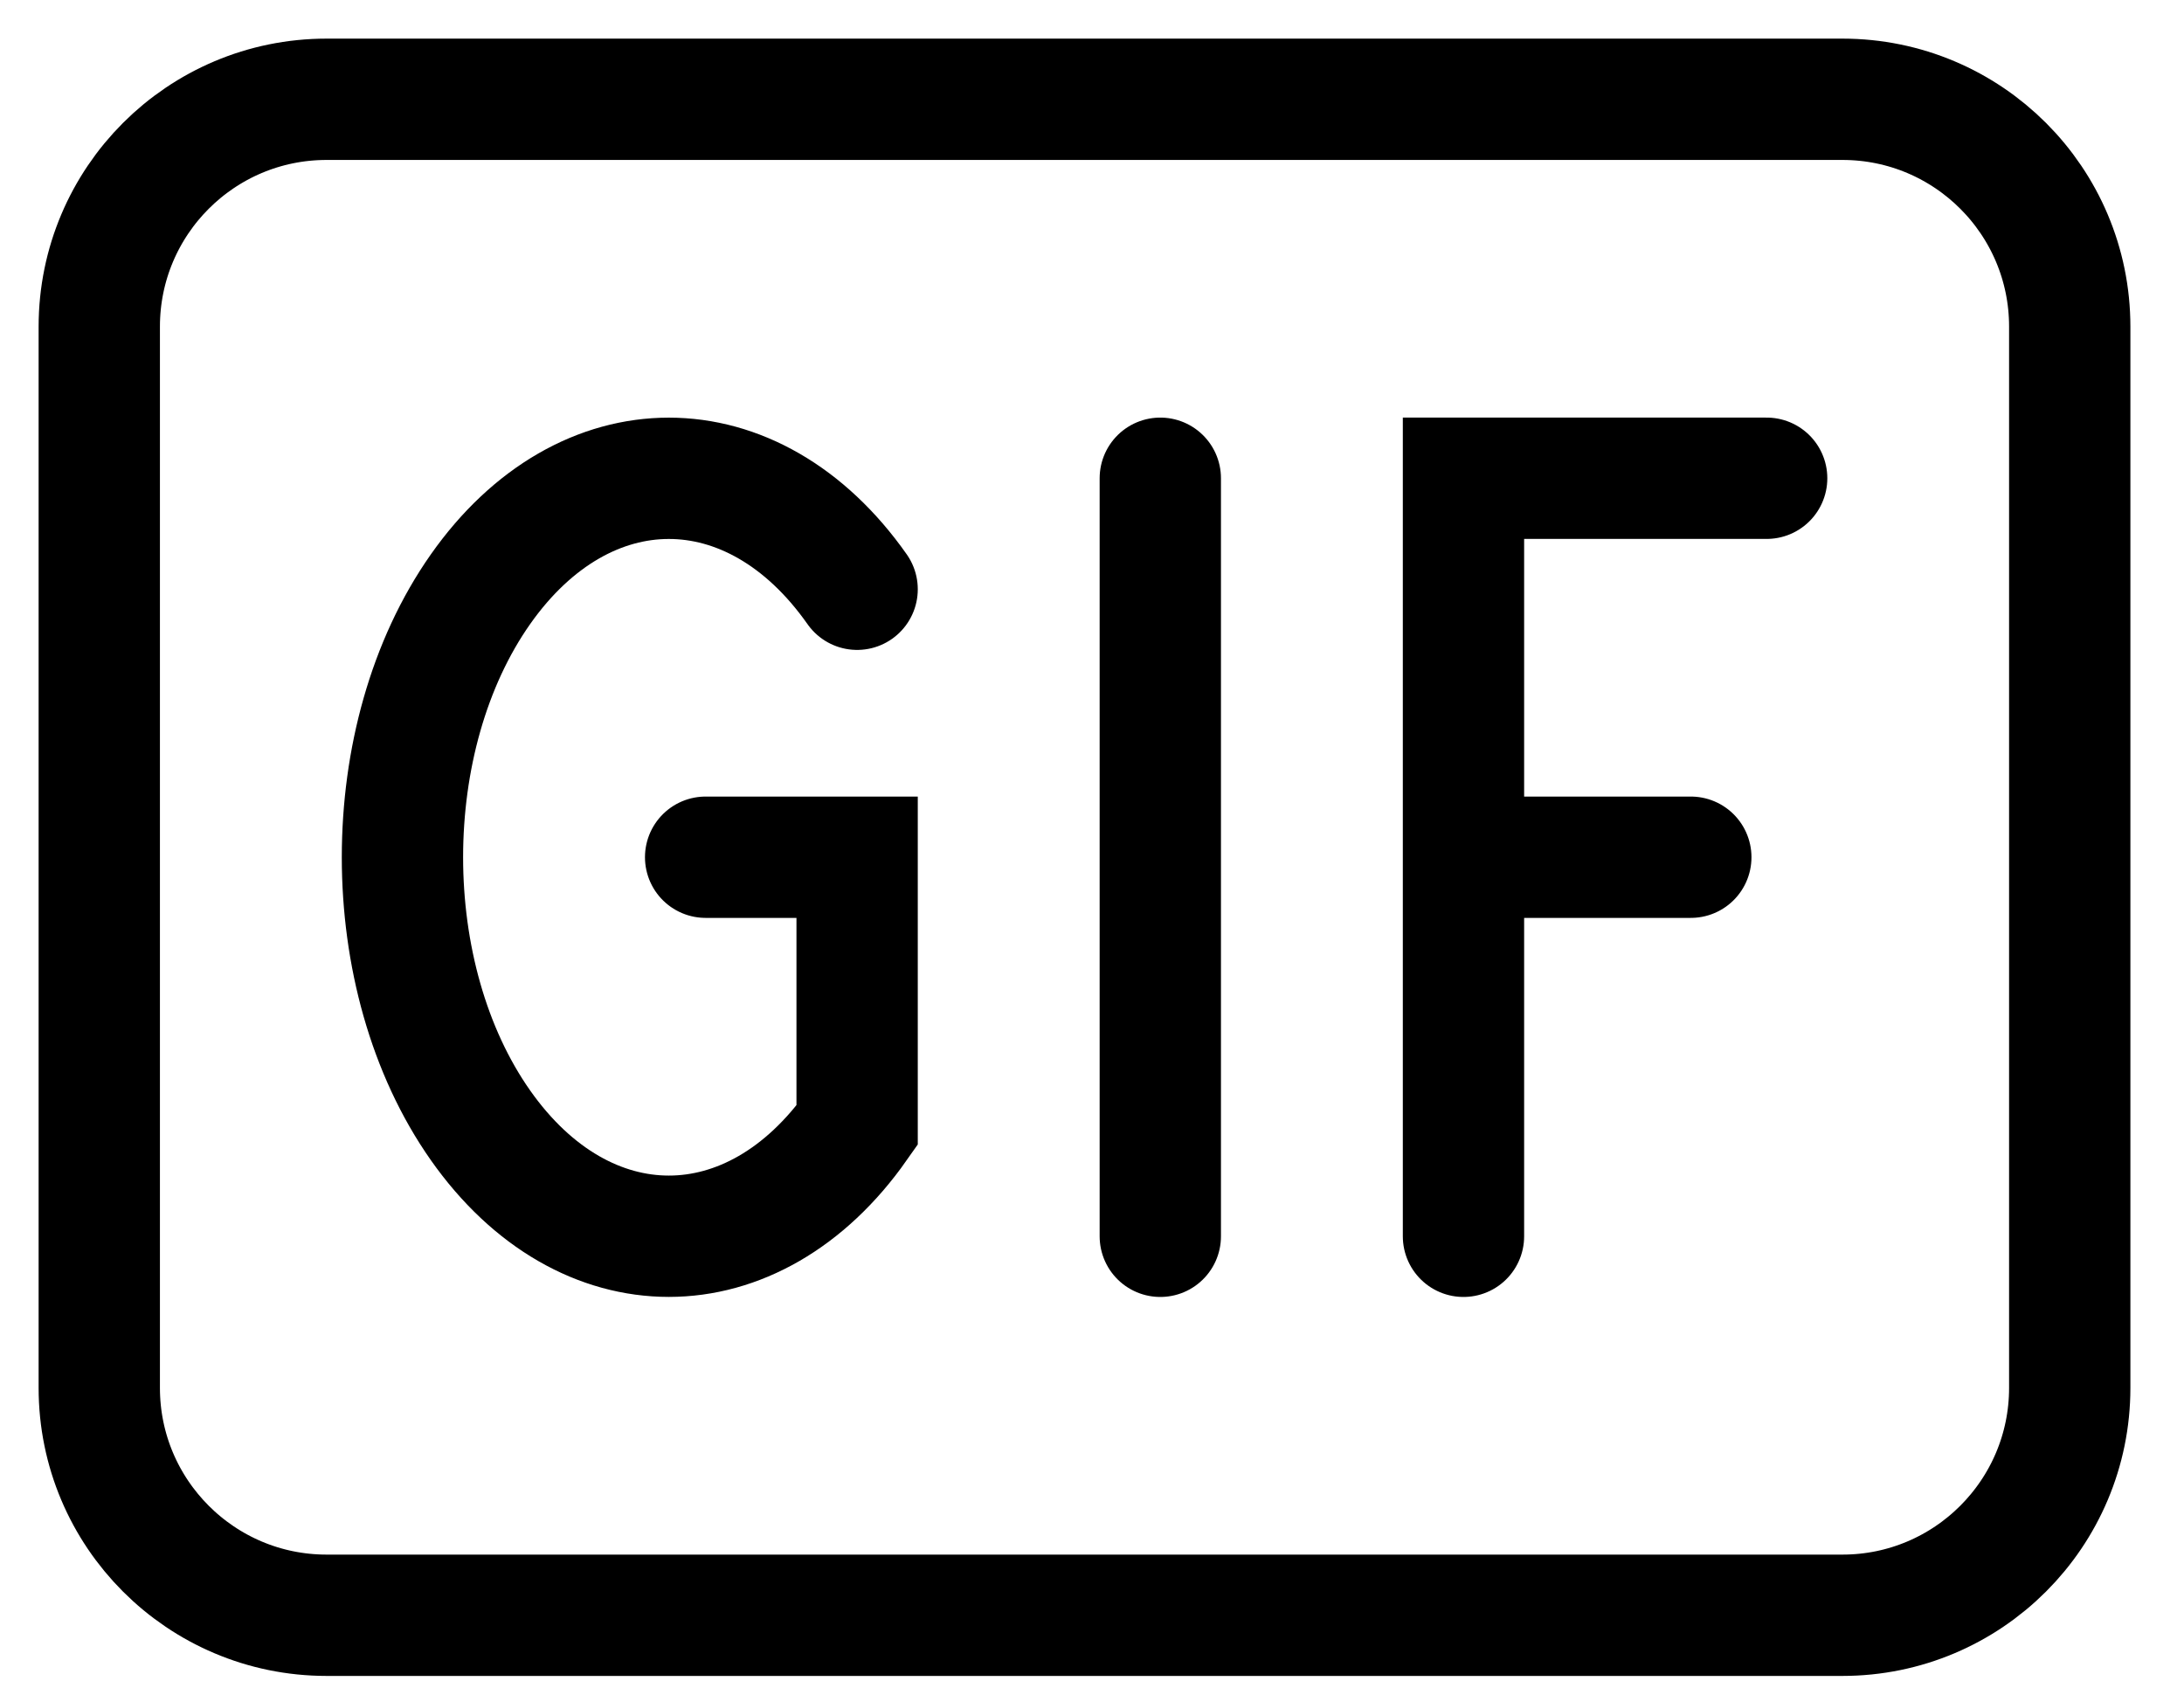
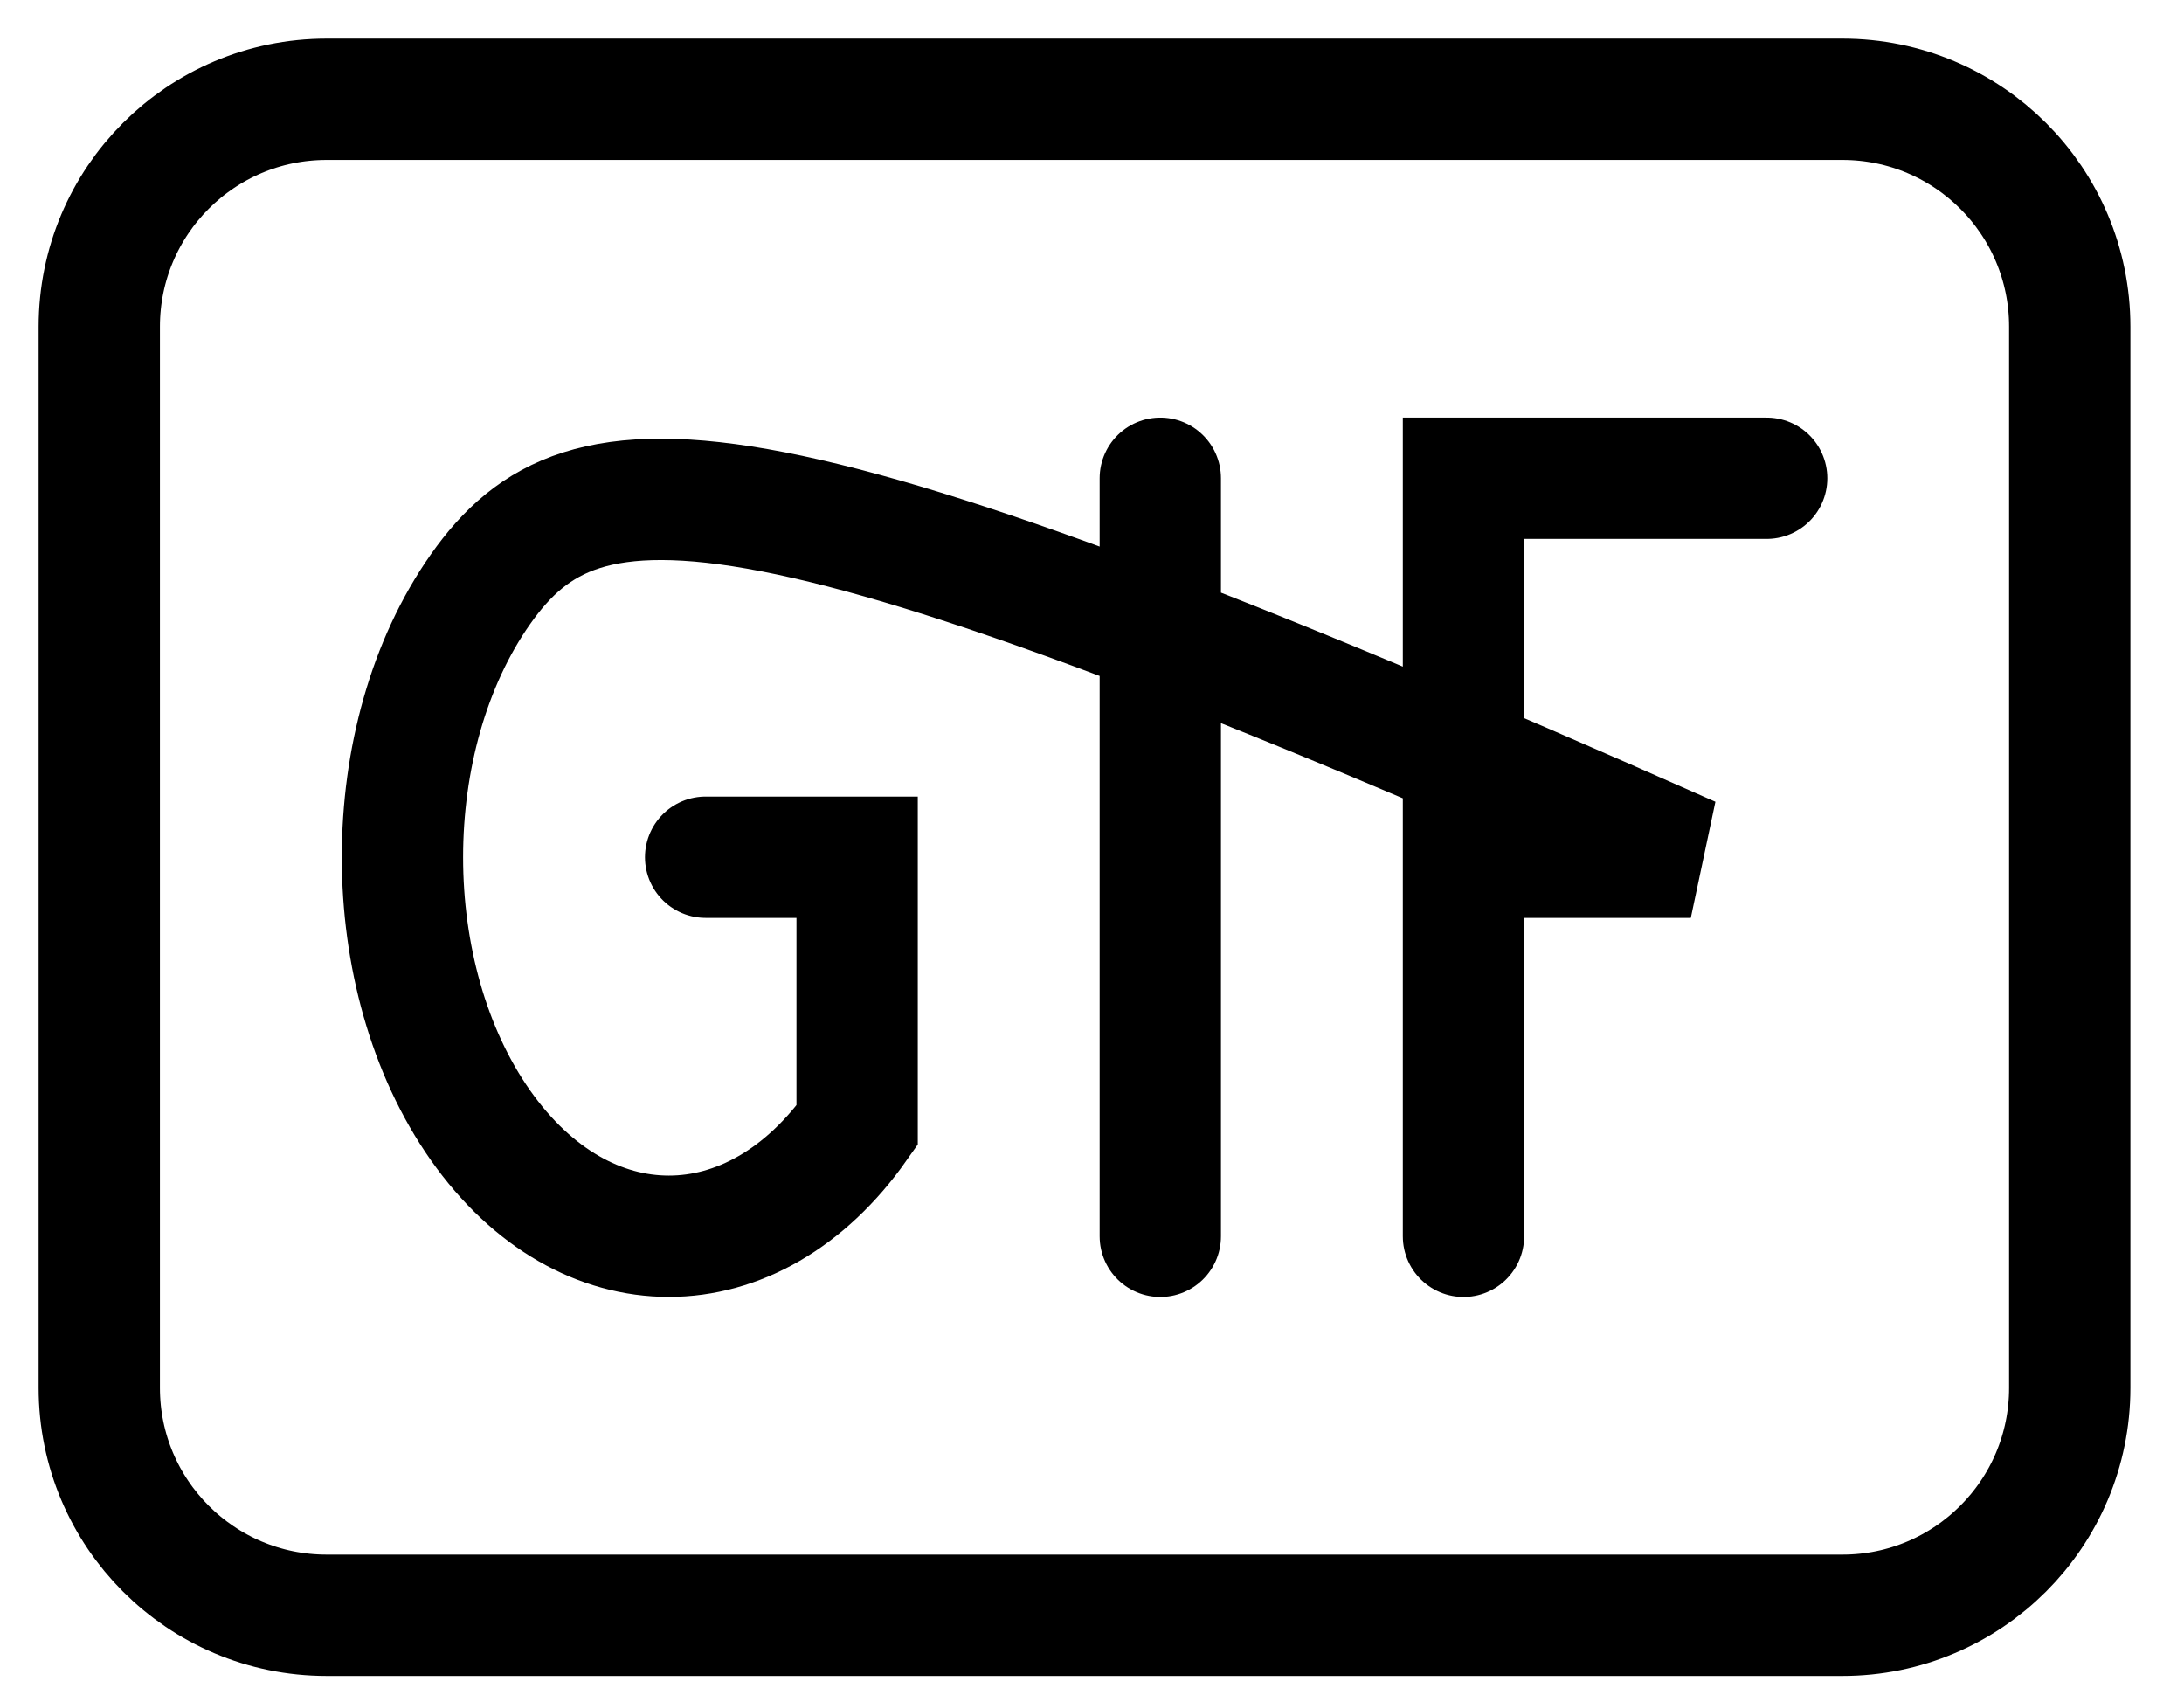
<svg xmlns="http://www.w3.org/2000/svg" fill="none" height="100%" overflow="visible" preserveAspectRatio="none" style="display: block;" viewBox="0 0 22 17" width="100%">
-   <path d="M11.688 4.817V12.452M17.796 4.817H14.742V8.634M14.742 8.634V12.452M14.742 8.634H17.032M8.634 5.935C7.587 4.445 5.888 4.445 4.84 5.935C3.792 7.426 3.792 9.843 4.84 11.334C5.888 12.824 7.587 12.824 8.634 11.334V8.634H7.108M3.29 16.269H18.559C19.824 16.269 20.849 15.243 20.849 13.979V3.29C20.849 2.025 19.824 1 18.559 1H3.29C2.025 1 1 2.025 1 3.29V13.979C1 15.243 2.025 16.269 3.29 16.269Z" id="Vector" stroke="black" stroke-linecap="round" stroke-width="1.222" />
+   <path d="M11.688 4.817V12.452M17.796 4.817H14.742V8.634M14.742 8.634V12.452M14.742 8.634H17.032C7.587 4.445 5.888 4.445 4.84 5.935C3.792 7.426 3.792 9.843 4.84 11.334C5.888 12.824 7.587 12.824 8.634 11.334V8.634H7.108M3.29 16.269H18.559C19.824 16.269 20.849 15.243 20.849 13.979V3.29C20.849 2.025 19.824 1 18.559 1H3.29C2.025 1 1 2.025 1 3.29V13.979C1 15.243 2.025 16.269 3.29 16.269Z" id="Vector" stroke="black" stroke-linecap="round" stroke-width="1.222" />
</svg>